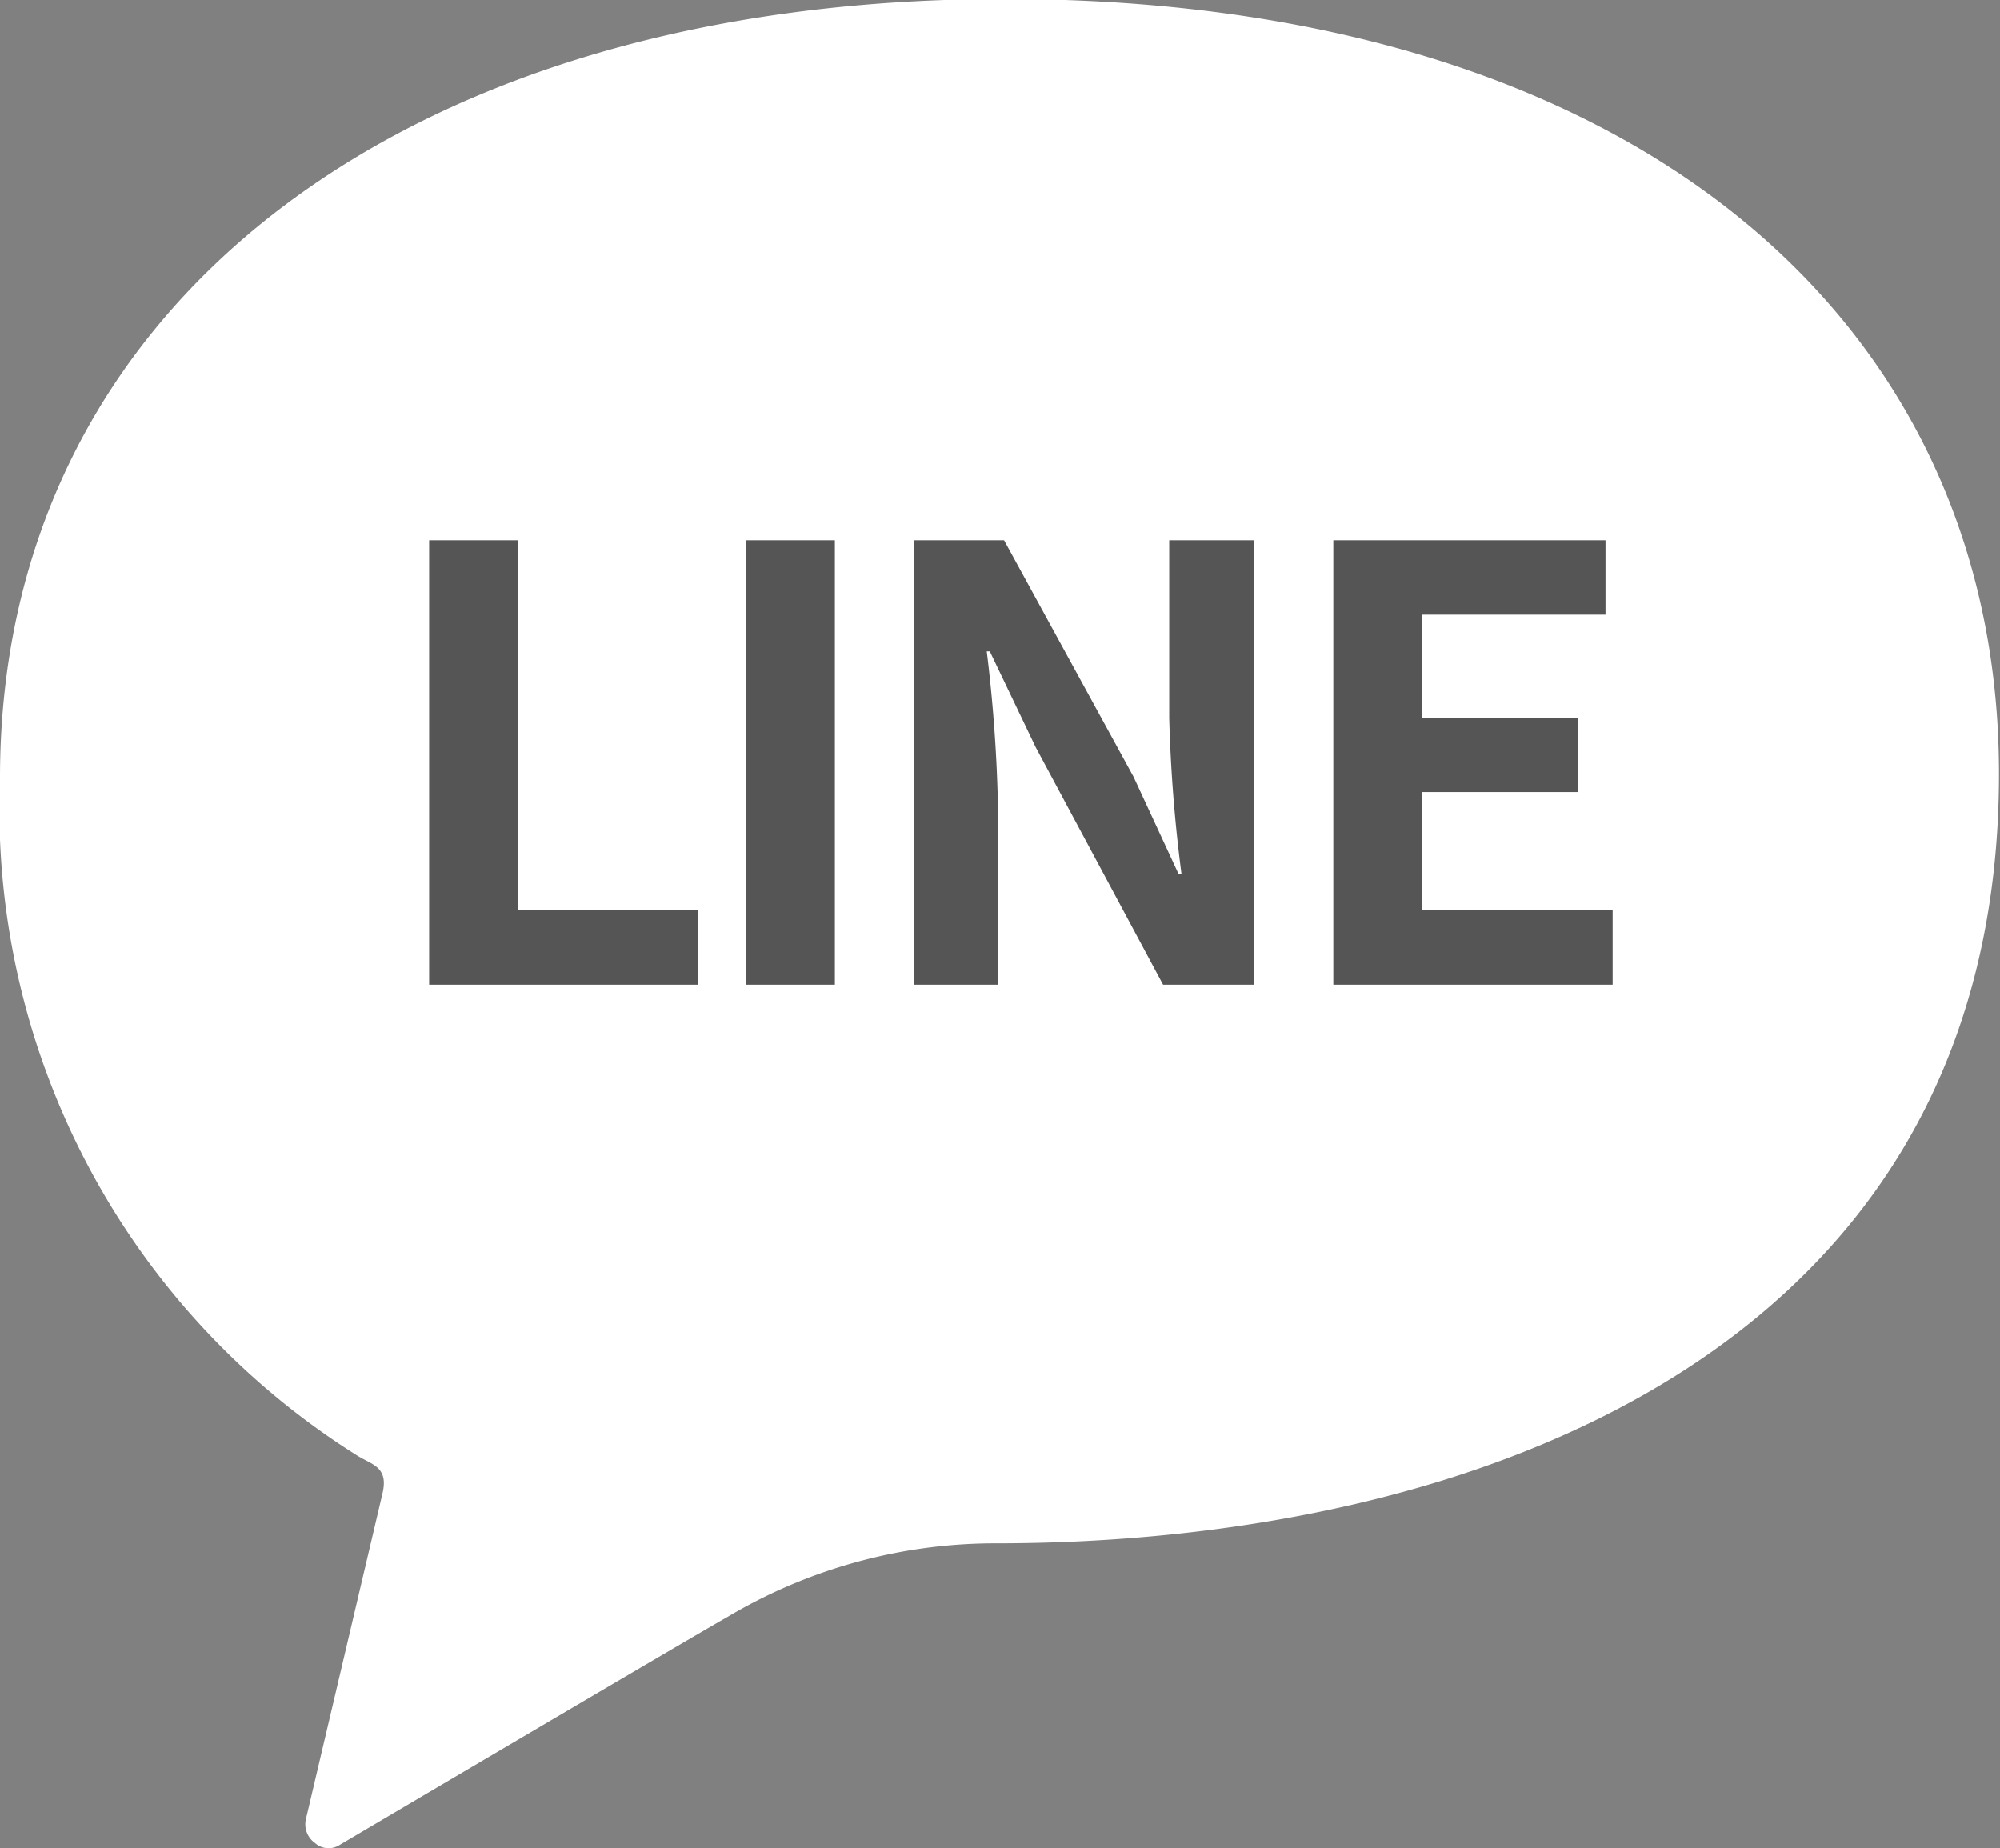
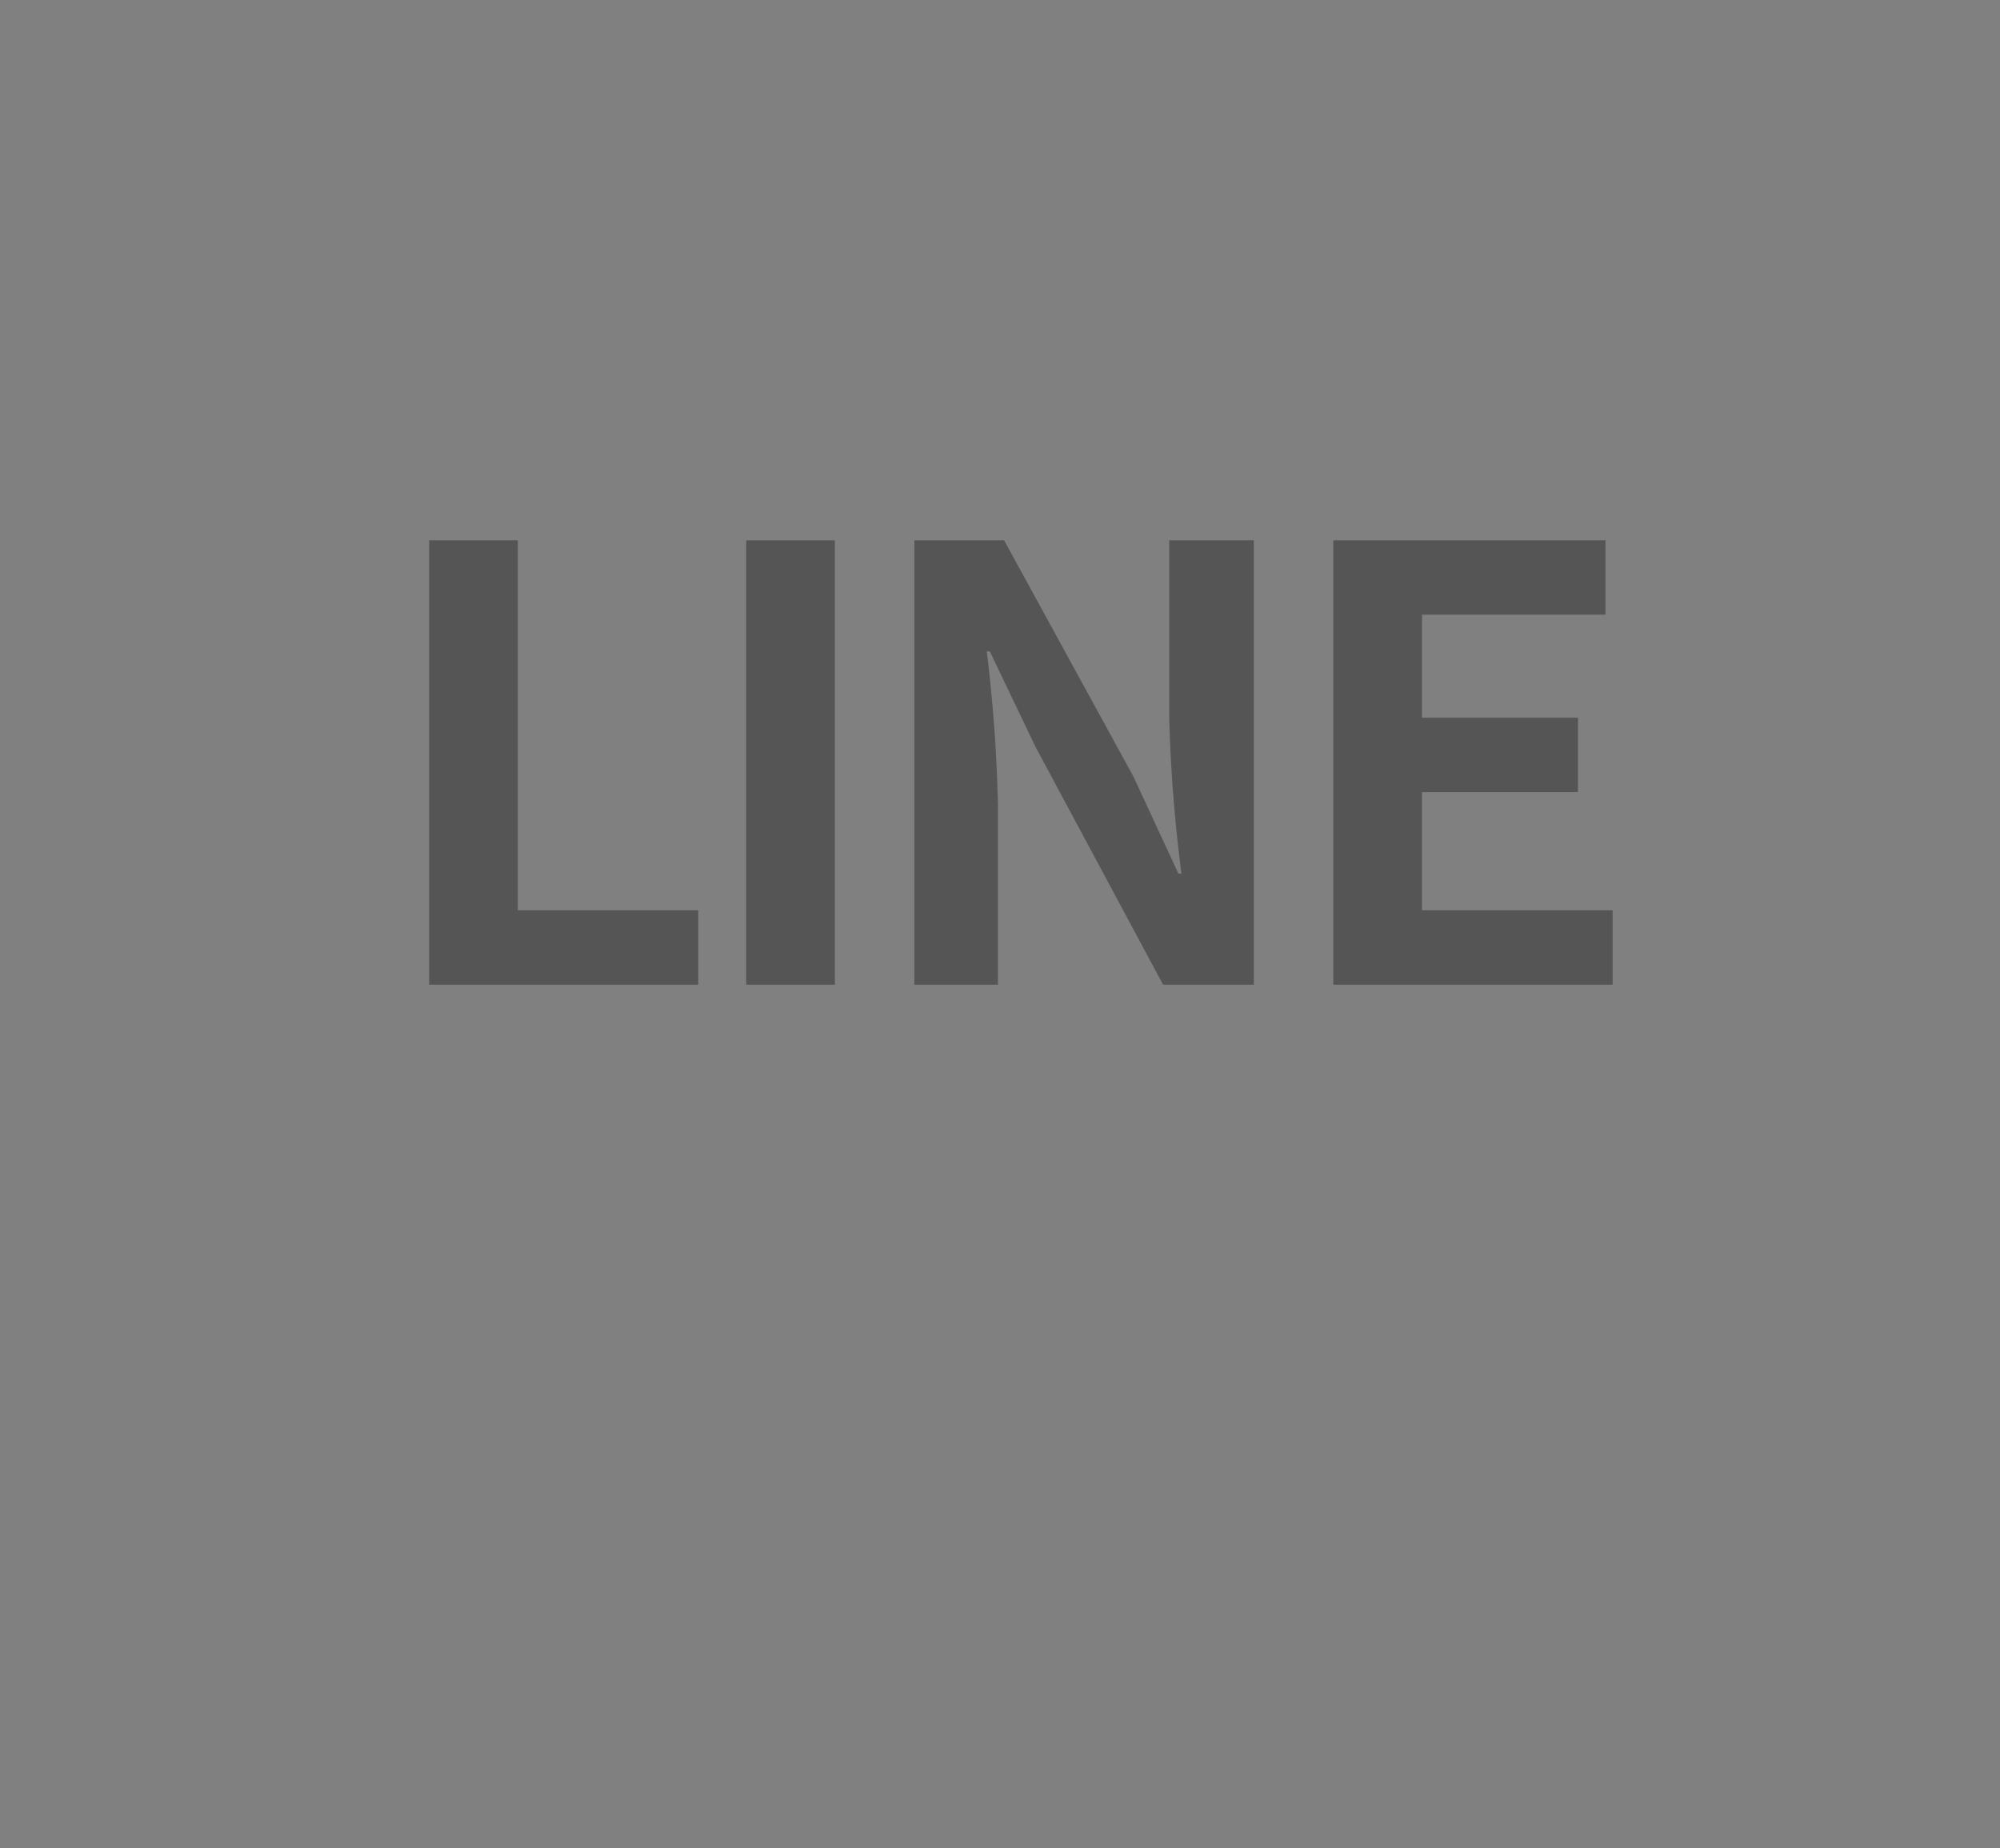
<svg xmlns="http://www.w3.org/2000/svg" id="ft_sns02_pc.svg" width="19.62" height="18.13" viewBox="0 0 19.62 18.13">
  <rect x="0" y="0" width="19.62" height="18.13" fill="#808080" stroke="none" />
  <defs>
    <style>
      .cls-1 {
        fill: #fff;
      }

      .cls-1, .cls-2 {
        fill-rule: evenodd;
      }

      .cls-2 {
        fill: #555;
      }
    </style>
  </defs>
-   <path id="シェイプ_1493" data-name="シェイプ 1493" class="cls-1" d="M1052.01,7171.3c-5.87,0-9.85,2.99-9.85,7.64a7.493,7.493,0,0,0,3.49,6.64c0.15,0.1.33,0.11,0.26,0.39-0.27,1.15-.75,3.19-0.75,3.19a0.225,0.225,0,0,0,.09.23,0.2,0.2,0,0,0,.24.02s3.37-1.99,3.81-2.24a5.143,5.143,0,0,1,2.63-.72c4.65,0,9.84-1.86,9.84-7.55C1061.77,7174.47,1058.21,7171.3,1052.01,7171.3Z" transform="translate(-1042.16 -7171.31)" />
  <path id="LINE" class="cls-2" d="M1046.37,7180.97h2.64v-0.73h-1.77v-3.63h-0.87v4.36Zm3.11,0h0.87v-4.36h-0.87v4.36Zm1.65,0h0.82v-1.75a14.885,14.885,0,0,0-.11-1.52h0.03l0.45,0.94,1.25,2.33h0.89v-4.36h-0.83v1.74a14.826,14.826,0,0,0,.12,1.53h-0.03l-0.44-.95-1.27-2.32h-0.88v4.36Zm4.11,0h2.74v-0.73h-1.87v-1.16h1.53v-0.73h-1.53v-1.01h1.8v-0.73h-2.67v4.36Z" transform="translate(-1042.16 -7171.31)" />
</svg>